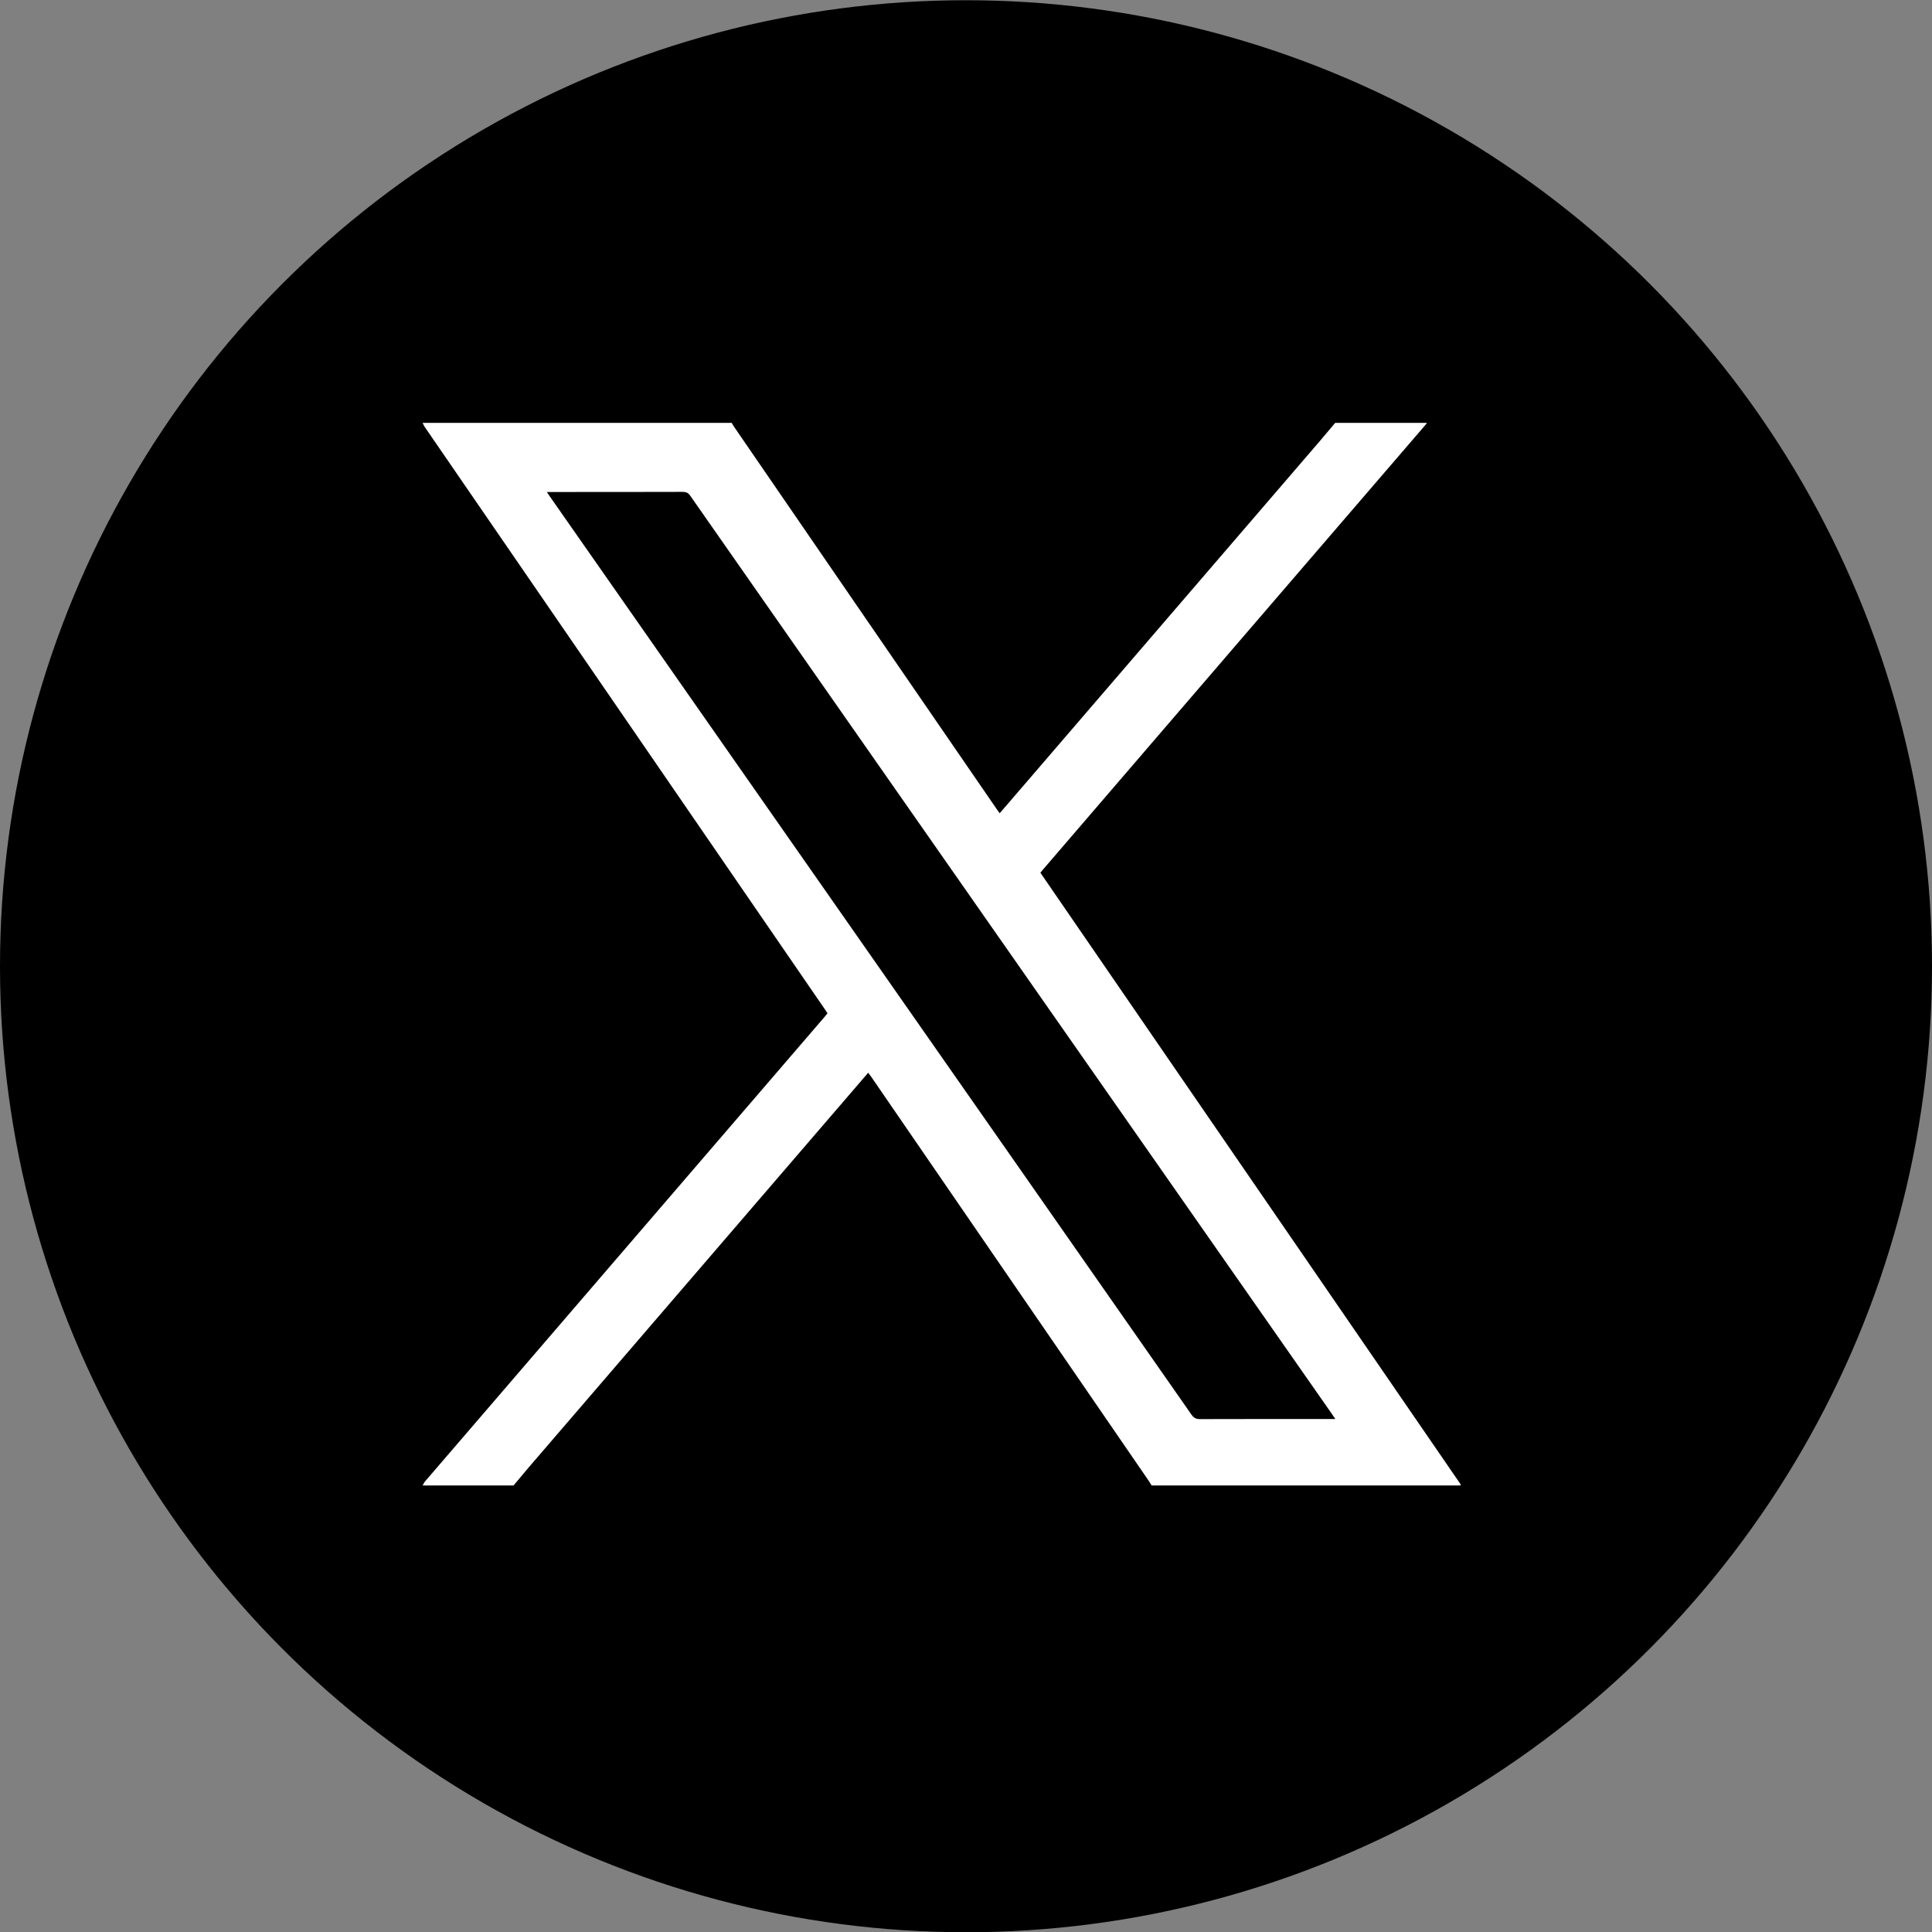
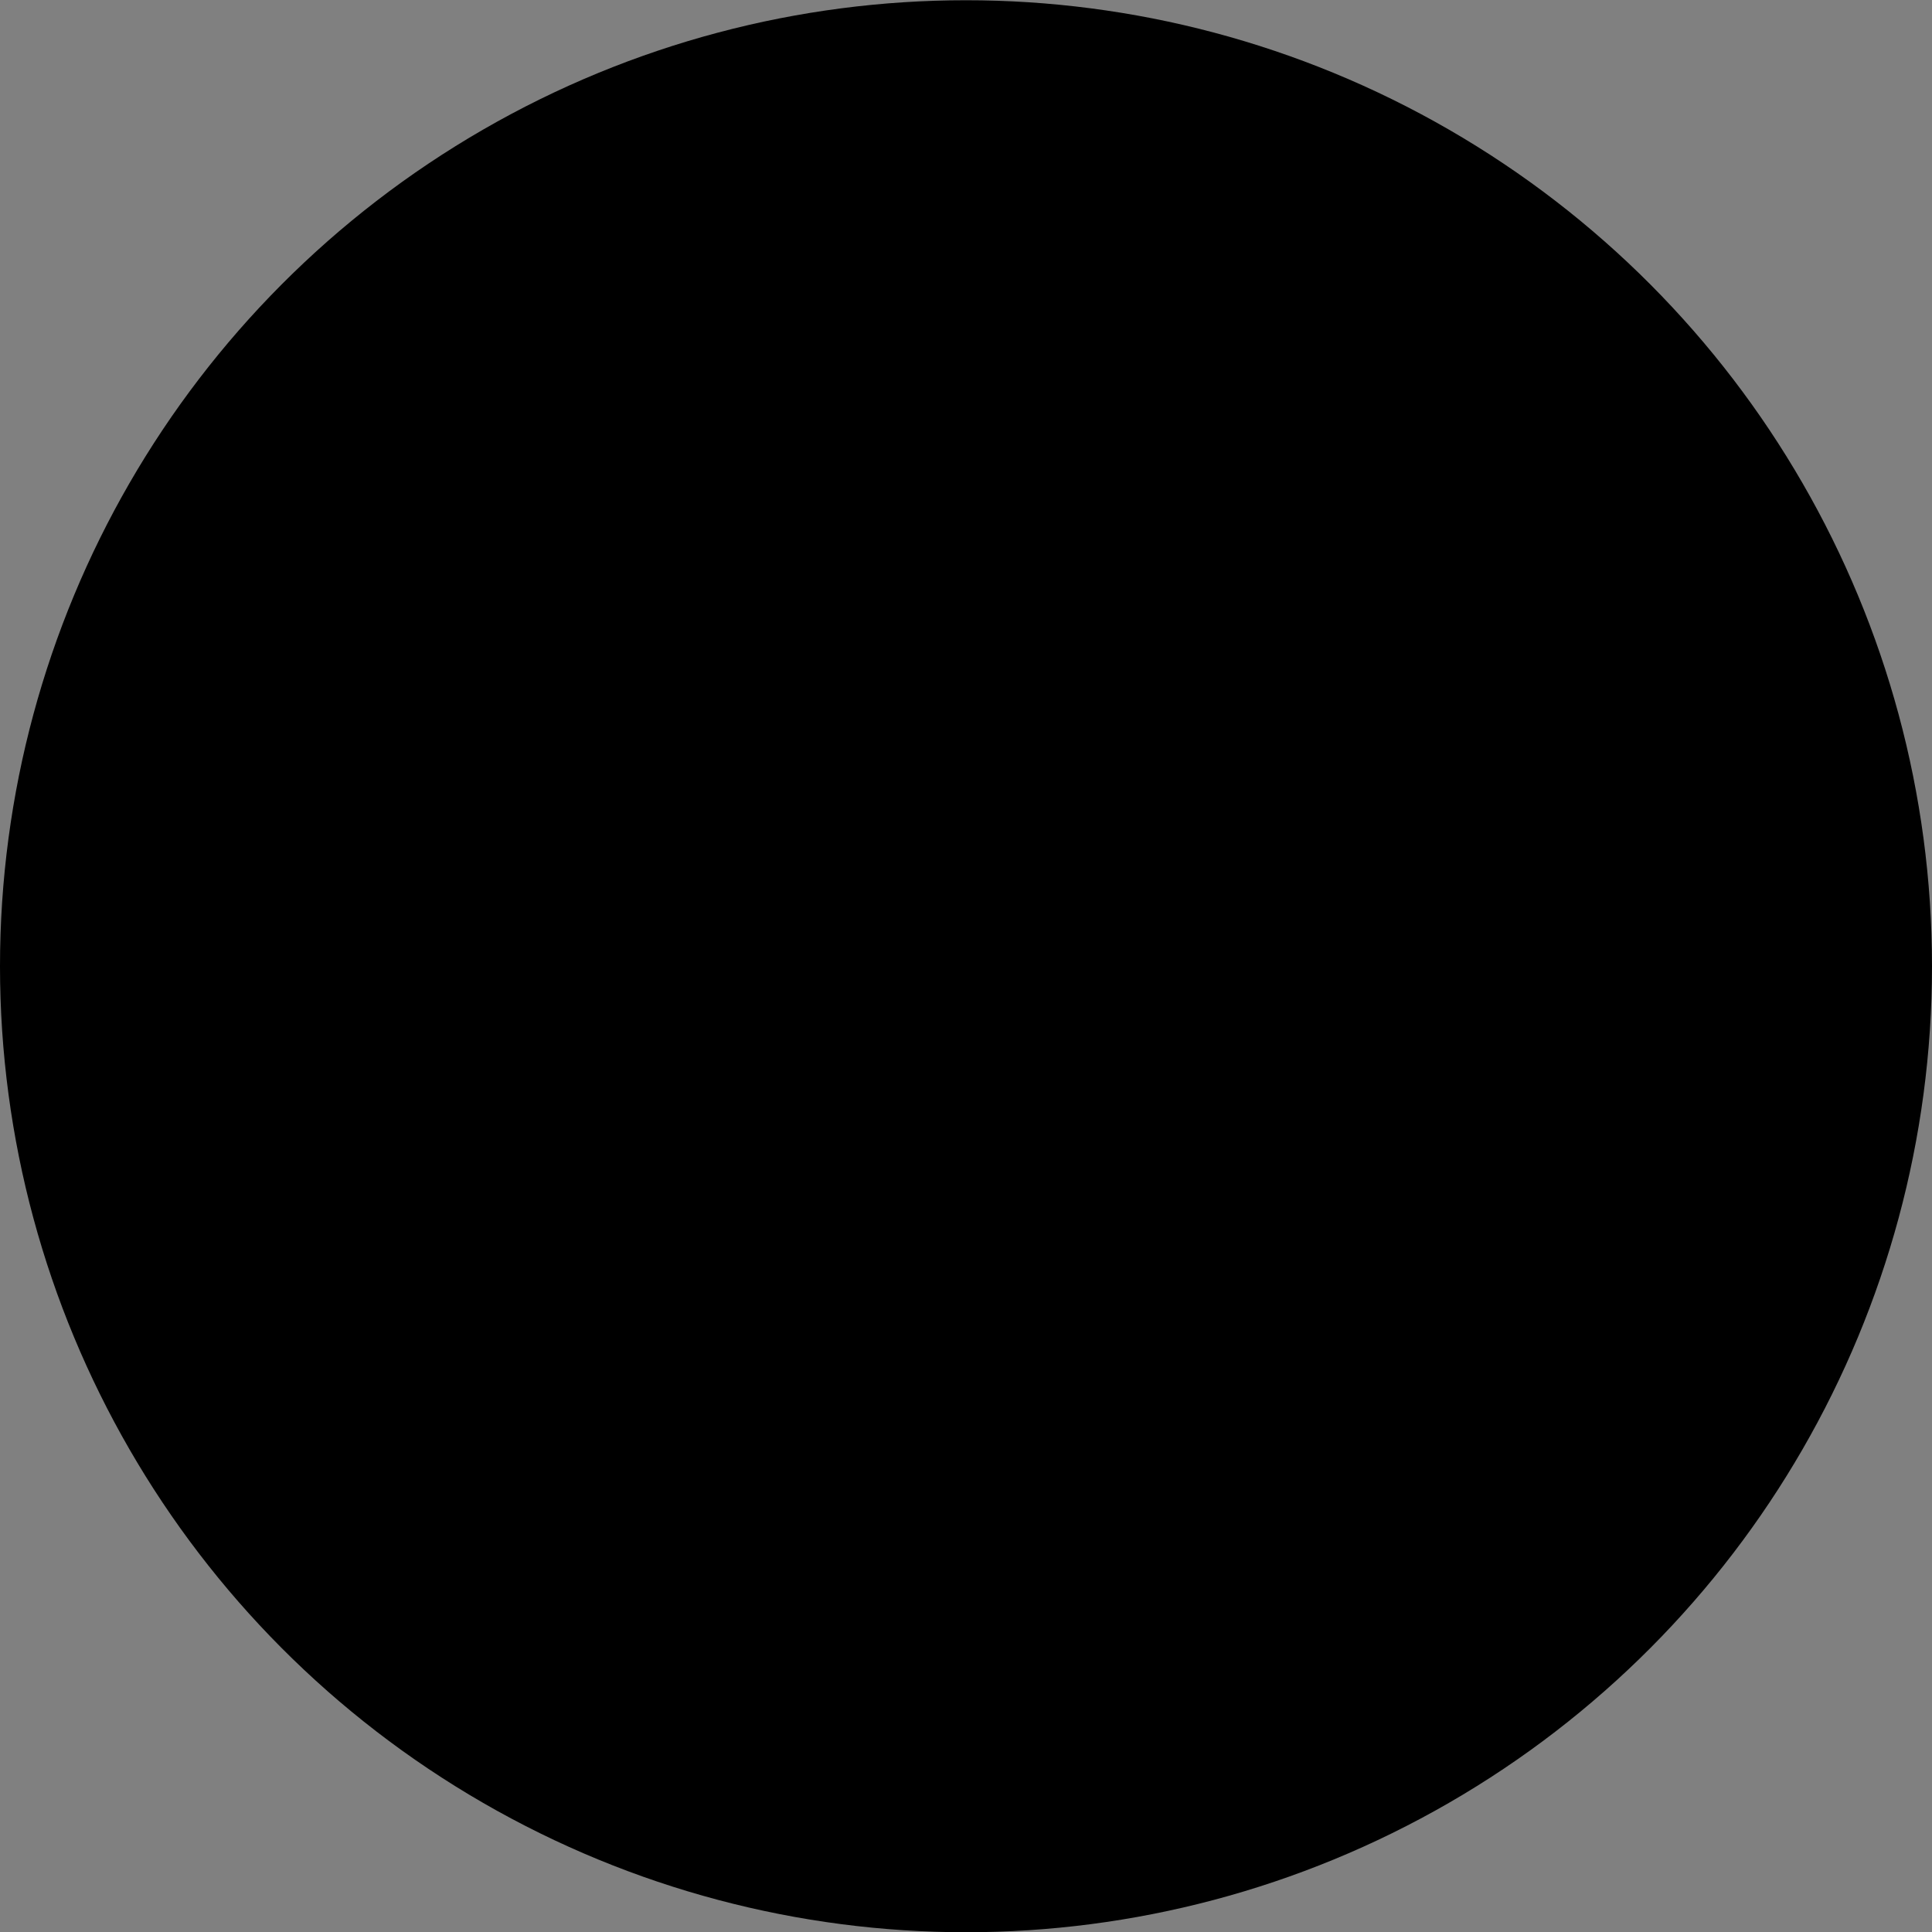
<svg xmlns="http://www.w3.org/2000/svg" width="32" height="32" viewBox="0 0 32 32" fill="none">
  <rect x="0" y="0" width="32" height="32" fill="#808080" stroke="none" />
  <circle cx="16" cy="16.004" r="16" fill="black" />
-   <path d="M22.115 7.004C22.622 7.004 23.129 7.004 23.635 7.004C23.63 7.012 23.625 7.02 23.619 7.027C22.585 8.228 21.552 9.429 20.518 10.631C19.439 11.887 18.359 13.142 17.279 14.398C17.263 14.416 17.249 14.434 17.232 14.455C19.554 17.835 21.874 21.212 24.195 24.589C24.192 24.594 24.19 24.603 24.187 24.603C24.168 24.604 24.149 24.604 24.13 24.604H19.075C19.058 24.578 19.043 24.551 19.025 24.525C17.962 22.977 16.899 21.43 15.836 19.882C15.366 19.198 14.897 18.515 14.428 17.832C14.414 17.812 14.398 17.792 14.38 17.768C14.348 17.805 14.323 17.833 14.299 17.862C13.755 18.494 13.211 19.127 12.667 19.759C11.362 21.277 10.056 22.795 8.75 24.313C8.668 24.409 8.587 24.507 8.506 24.604H7C7.013 24.582 7.023 24.558 7.039 24.538C7.153 24.404 7.269 24.27 7.385 24.136C8.793 22.498 10.202 20.861 11.61 19.223C12.289 18.433 12.969 17.643 13.648 16.854C13.668 16.831 13.687 16.807 13.706 16.784C13.69 16.76 13.679 16.742 13.667 16.724C12.418 14.906 11.17 13.089 9.921 11.271C8.958 9.87 7.994 8.468 7.031 7.066C7.019 7.047 7.01 7.025 7 7.004C8.707 7.004 10.413 7.004 12.12 7.004C12.133 7.026 12.145 7.05 12.16 7.071C12.89 8.135 13.621 9.198 14.351 10.262C15.071 11.31 15.791 12.357 16.511 13.405C16.525 13.426 16.54 13.445 16.558 13.47C16.612 13.407 16.661 13.351 16.709 13.295C18.426 11.298 20.144 9.301 21.861 7.305C21.947 7.205 22.031 7.104 22.115 7.004L22.115 7.004ZM9.057 8.149C9.086 8.192 9.106 8.221 9.126 8.25C10.819 10.673 12.513 13.095 14.206 15.518C16.05 18.156 17.894 20.794 19.736 23.433C19.773 23.486 19.812 23.505 19.876 23.505C20.59 23.503 21.305 23.503 22.019 23.503H22.117C22.087 23.458 22.065 23.425 22.042 23.393C18.505 18.332 14.968 13.272 11.432 8.21C11.399 8.163 11.365 8.147 11.309 8.147C10.588 8.149 9.866 8.149 9.144 8.149H9.057V8.149Z" fill="white" />
</svg>